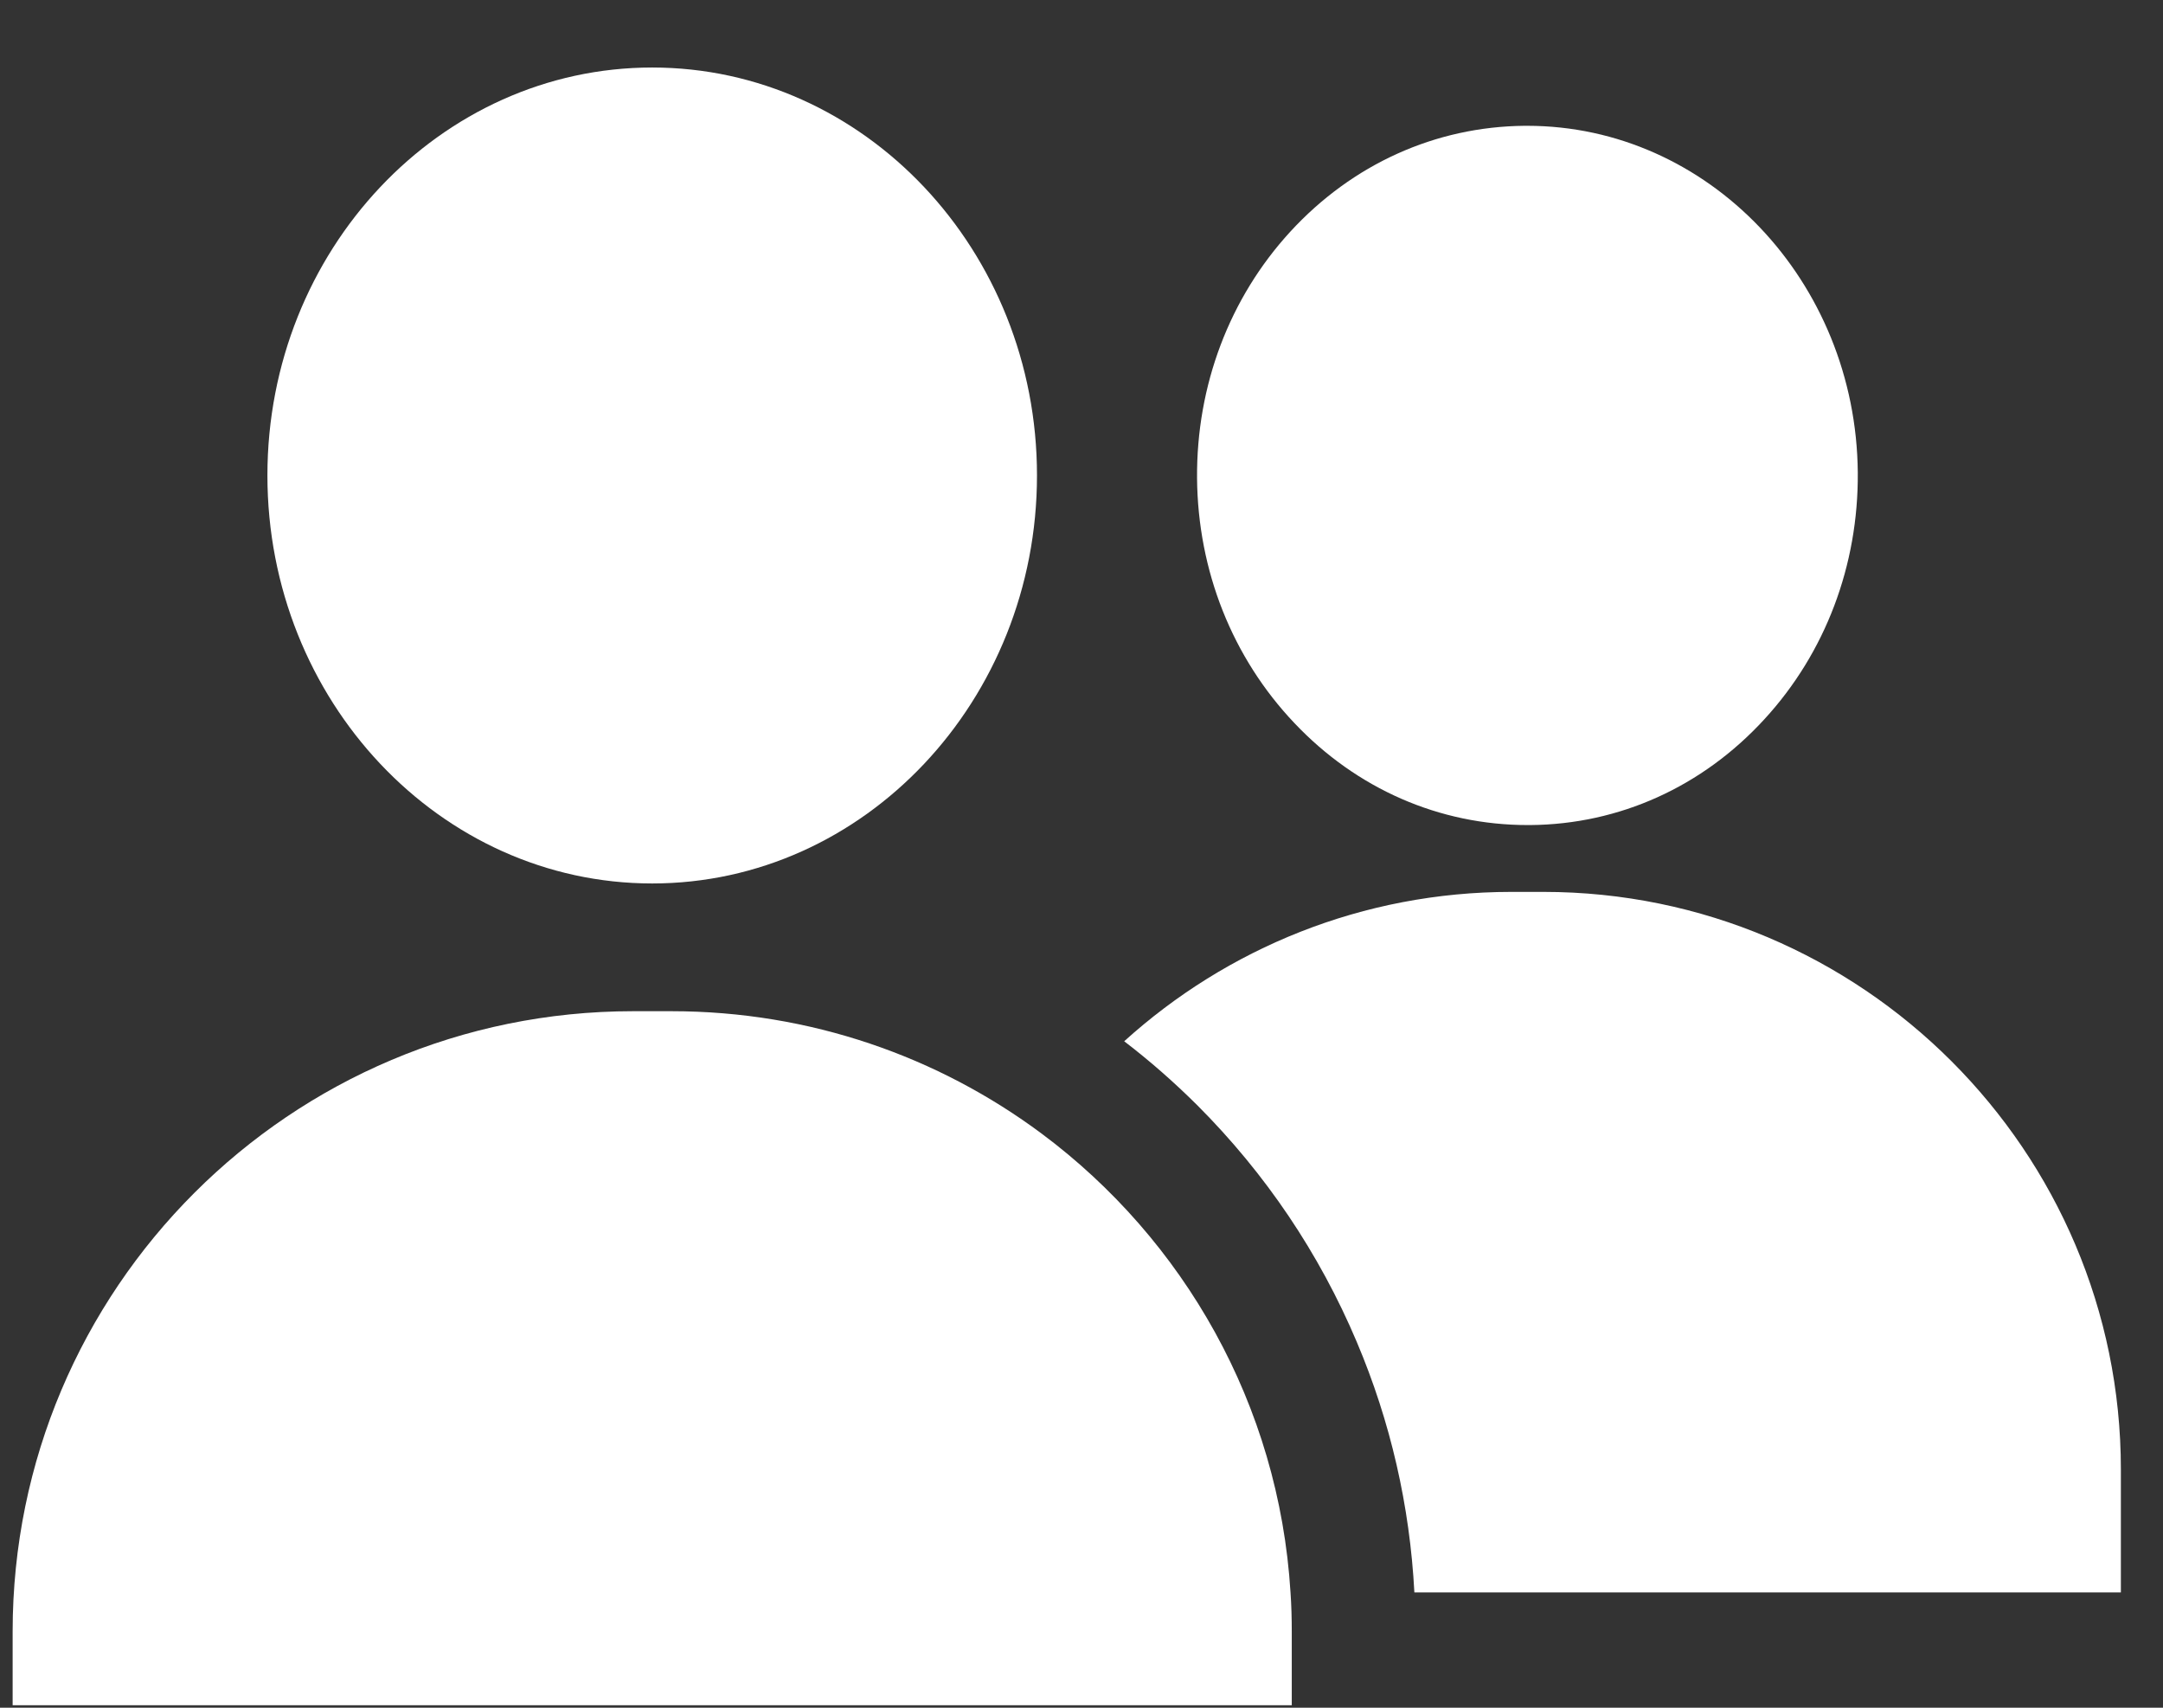
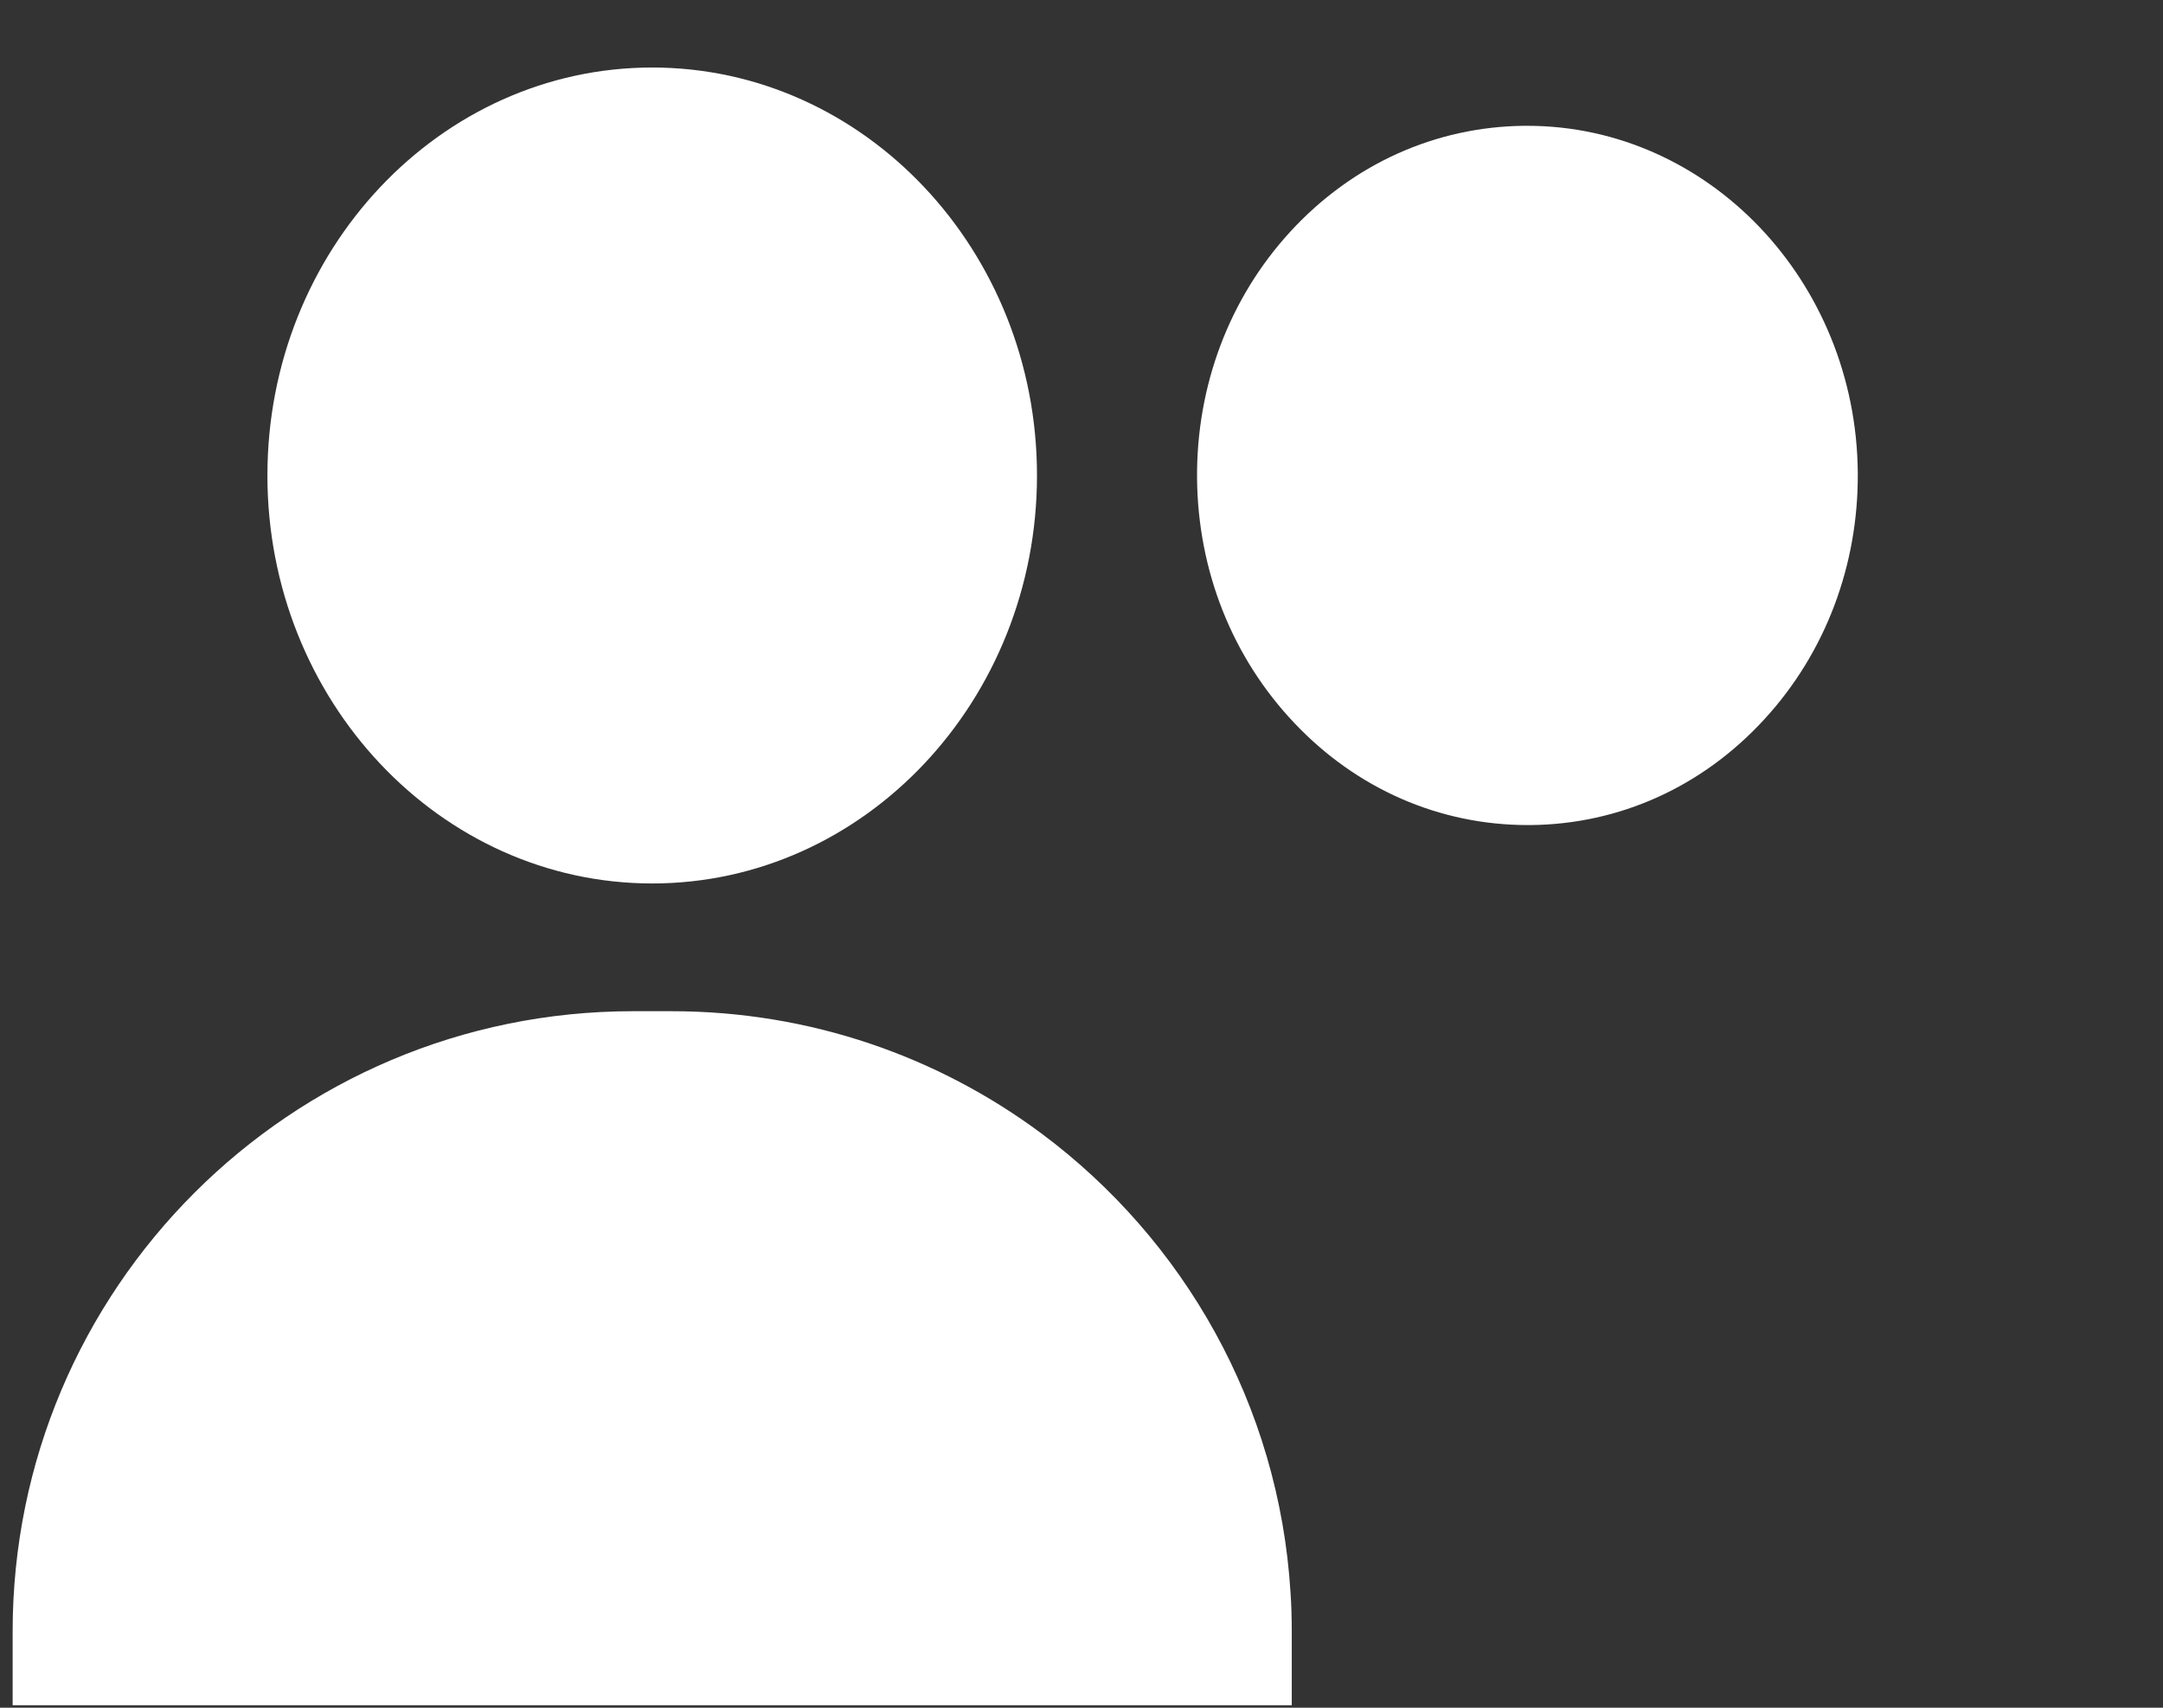
<svg xmlns="http://www.w3.org/2000/svg" width="19" height="15" viewBox="0 0 19 15" fill="none">
  <rect x="0" y="0" width="19" height="15" fill="#333333" stroke="none" />
  <path d="M5.729 0.593C3.865 0.593 2.349 2.2 2.349 4.176C2.349 6.152 3.865 7.76 5.729 7.76C7.593 7.76 9.109 6.152 9.109 4.176C9.109 2.2 7.593 0.593 5.729 0.593Z" fill="white" />
  <path d="M13.415 1.105C13.407 1.105 13.399 1.105 13.392 1.105C12.609 1.112 11.879 1.442 11.334 2.035C10.799 2.618 10.509 3.387 10.515 4.2C10.522 5.014 10.825 5.777 11.37 6.351C11.918 6.93 12.645 7.247 13.419 7.247C13.427 7.247 13.434 7.247 13.442 7.247C14.224 7.241 14.955 6.911 15.499 6.317C16.034 5.735 16.325 4.966 16.319 4.152C16.305 2.467 15.004 1.105 13.415 1.105Z" fill="white" />
-   <path d="M13.557 7.834H13.276C11.969 7.834 10.776 8.331 9.875 9.146C10.101 9.319 10.315 9.507 10.519 9.71C11.118 10.31 11.589 11.009 11.918 11.787C12.215 12.488 12.384 13.227 12.424 13.987H18.63V12.907C18.63 10.11 16.354 7.834 13.557 7.834Z" fill="white" />
  <path d="M11.336 13.987C11.234 12.338 10.398 10.888 9.151 9.958C8.243 9.282 7.118 8.882 5.898 8.882H5.561C2.551 8.882 0.111 11.321 0.111 14.331V14.978H11.347V14.331C11.347 14.216 11.344 14.101 11.336 13.987Z" fill="white" />
</svg>